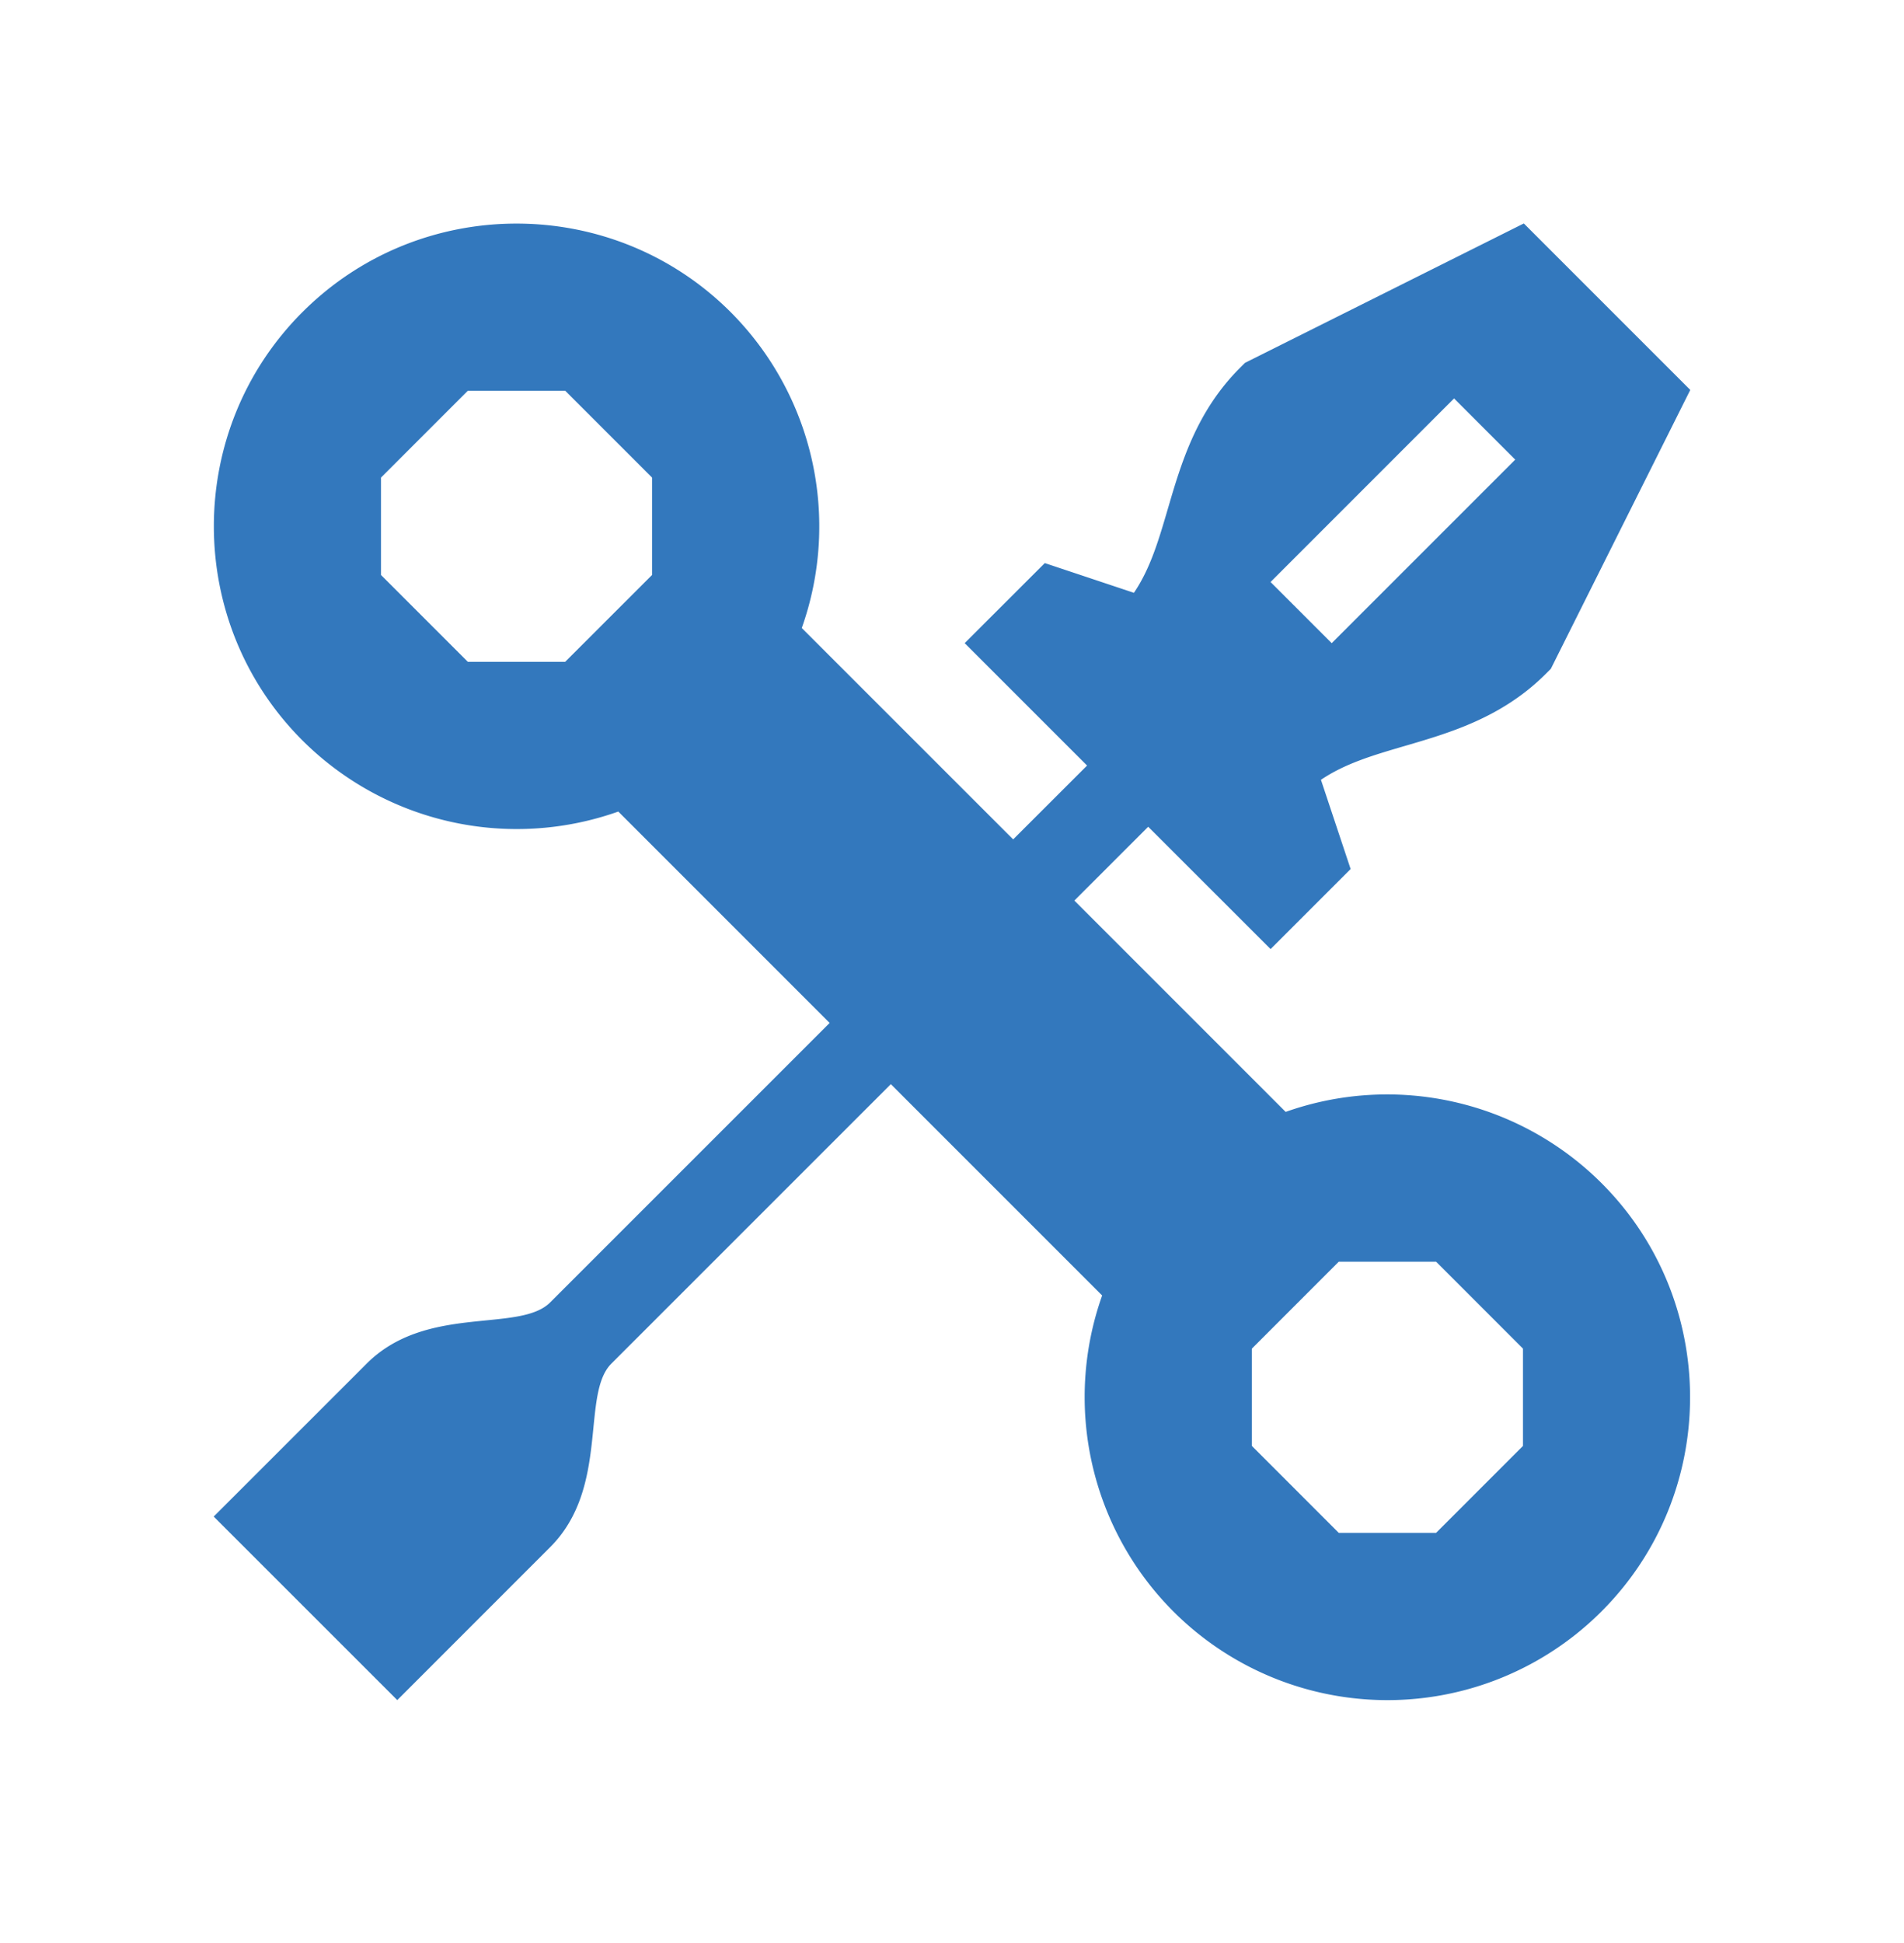
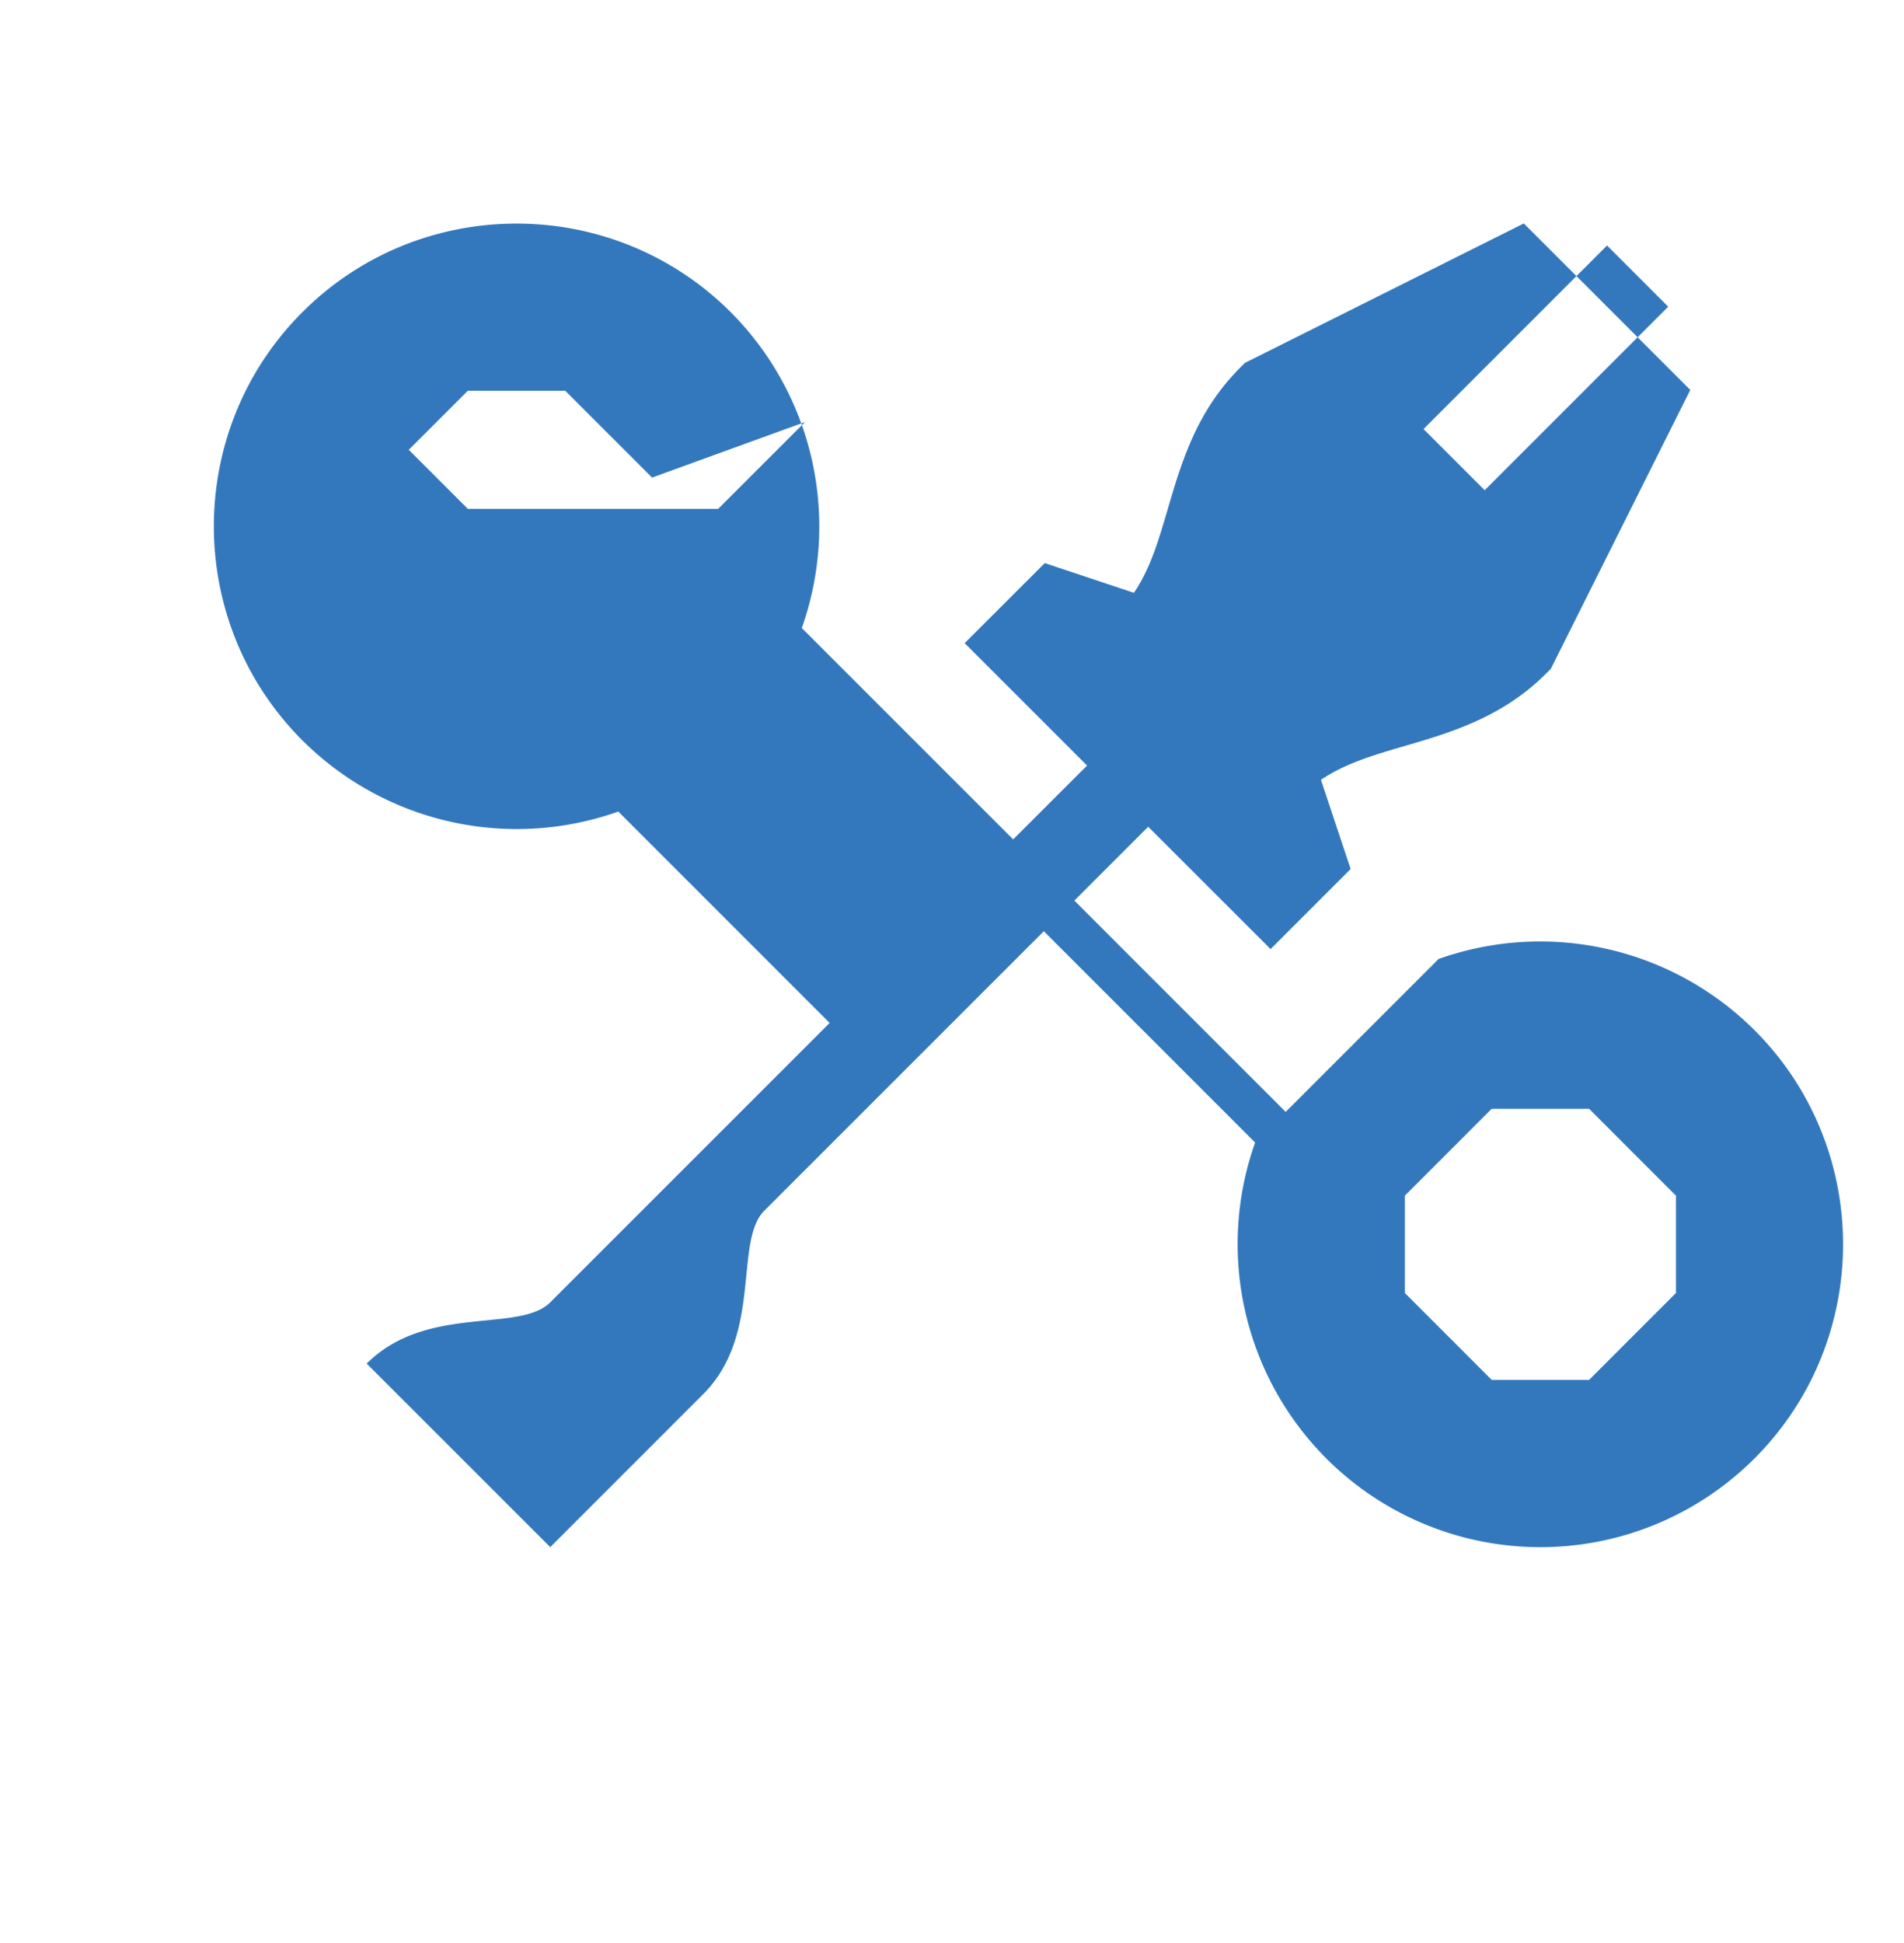
<svg xmlns="http://www.w3.org/2000/svg" width="49" height="50" fill="none">
-   <path fill="#3378BD" d="m33.087 28.613-5.438-5.438 1.9-1.9 3.15 3.148 2.06-2.06-.764-2.296c.622-.421 1.351-.635 2.165-.873 1.172-.343 2.5-.733 3.624-1.856l.127-.127 3.589-7.177-4.284-4.284-7.177 3.588-.128.128c-1.123 1.124-1.512 2.452-1.855 3.623-.238.814-.452 1.543-.874 2.166l-2.294-.765-2.062 2.06 3.15 3.15-1.902 1.9-5.44-5.439a7.81 7.81 0 0 0-1.83-8.129c-3.039-3.038-7.983-3.038-11.021 0-3.039 3.039-3.039 7.983 0 11.021a7.81 7.81 0 0 0 8.129 1.831l5.439 5.44-7.192 7.191c-.793.794-3.184.036-4.722 1.575L5.5 39.026l4.724 4.723 3.935-3.936c1.539-1.538.783-3.931 1.575-4.723l7.192-7.191 5.438 5.438a7.81 7.81 0 0 0 1.831 8.129 7.79 7.79 0 0 0 11.021 0c3.038-3.039 3.038-7.983 0-11.02a7.81 7.81 0 0 0-8.13-1.833m4.335-18.36 1.574 1.575-4.723 4.723-1.574-1.574zm-20.64 4.543-2.236 2.235H12.04l-2.235-2.235V12.29l2.235-2.235h2.506l2.235 2.235zm22.413 22.413-2.235 2.236h-2.506l-2.235-2.236v-2.505l2.235-2.236h2.506l2.235 2.236z" />
+   <path fill="#3378BD" d="m33.087 28.613-5.438-5.438 1.9-1.9 3.15 3.148 2.06-2.06-.764-2.296c.622-.421 1.351-.635 2.165-.873 1.172-.343 2.5-.733 3.624-1.856l.127-.127 3.589-7.177-4.284-4.284-7.177 3.588-.128.128c-1.123 1.124-1.512 2.452-1.855 3.623-.238.814-.452 1.543-.874 2.166l-2.294-.765-2.062 2.06 3.15 3.15-1.902 1.9-5.44-5.439a7.81 7.81 0 0 0-1.83-8.129c-3.039-3.038-7.983-3.038-11.021 0-3.039 3.039-3.039 7.983 0 11.021a7.81 7.81 0 0 0 8.129 1.831l5.439 5.44-7.192 7.191c-.793.794-3.184.036-4.722 1.575l4.724 4.723 3.935-3.936c1.539-1.538.783-3.931 1.575-4.723l7.192-7.191 5.438 5.438a7.81 7.81 0 0 0 1.831 8.129 7.79 7.79 0 0 0 11.021 0c3.038-3.039 3.038-7.983 0-11.02a7.81 7.81 0 0 0-8.13-1.833m4.335-18.36 1.574 1.575-4.723 4.723-1.574-1.574zm-20.64 4.543-2.236 2.235H12.04l-2.235-2.235V12.29l2.235-2.235h2.506l2.235 2.235zm22.413 22.413-2.235 2.236h-2.506l-2.235-2.236v-2.505l2.235-2.236h2.506l2.235 2.236z" />
</svg>